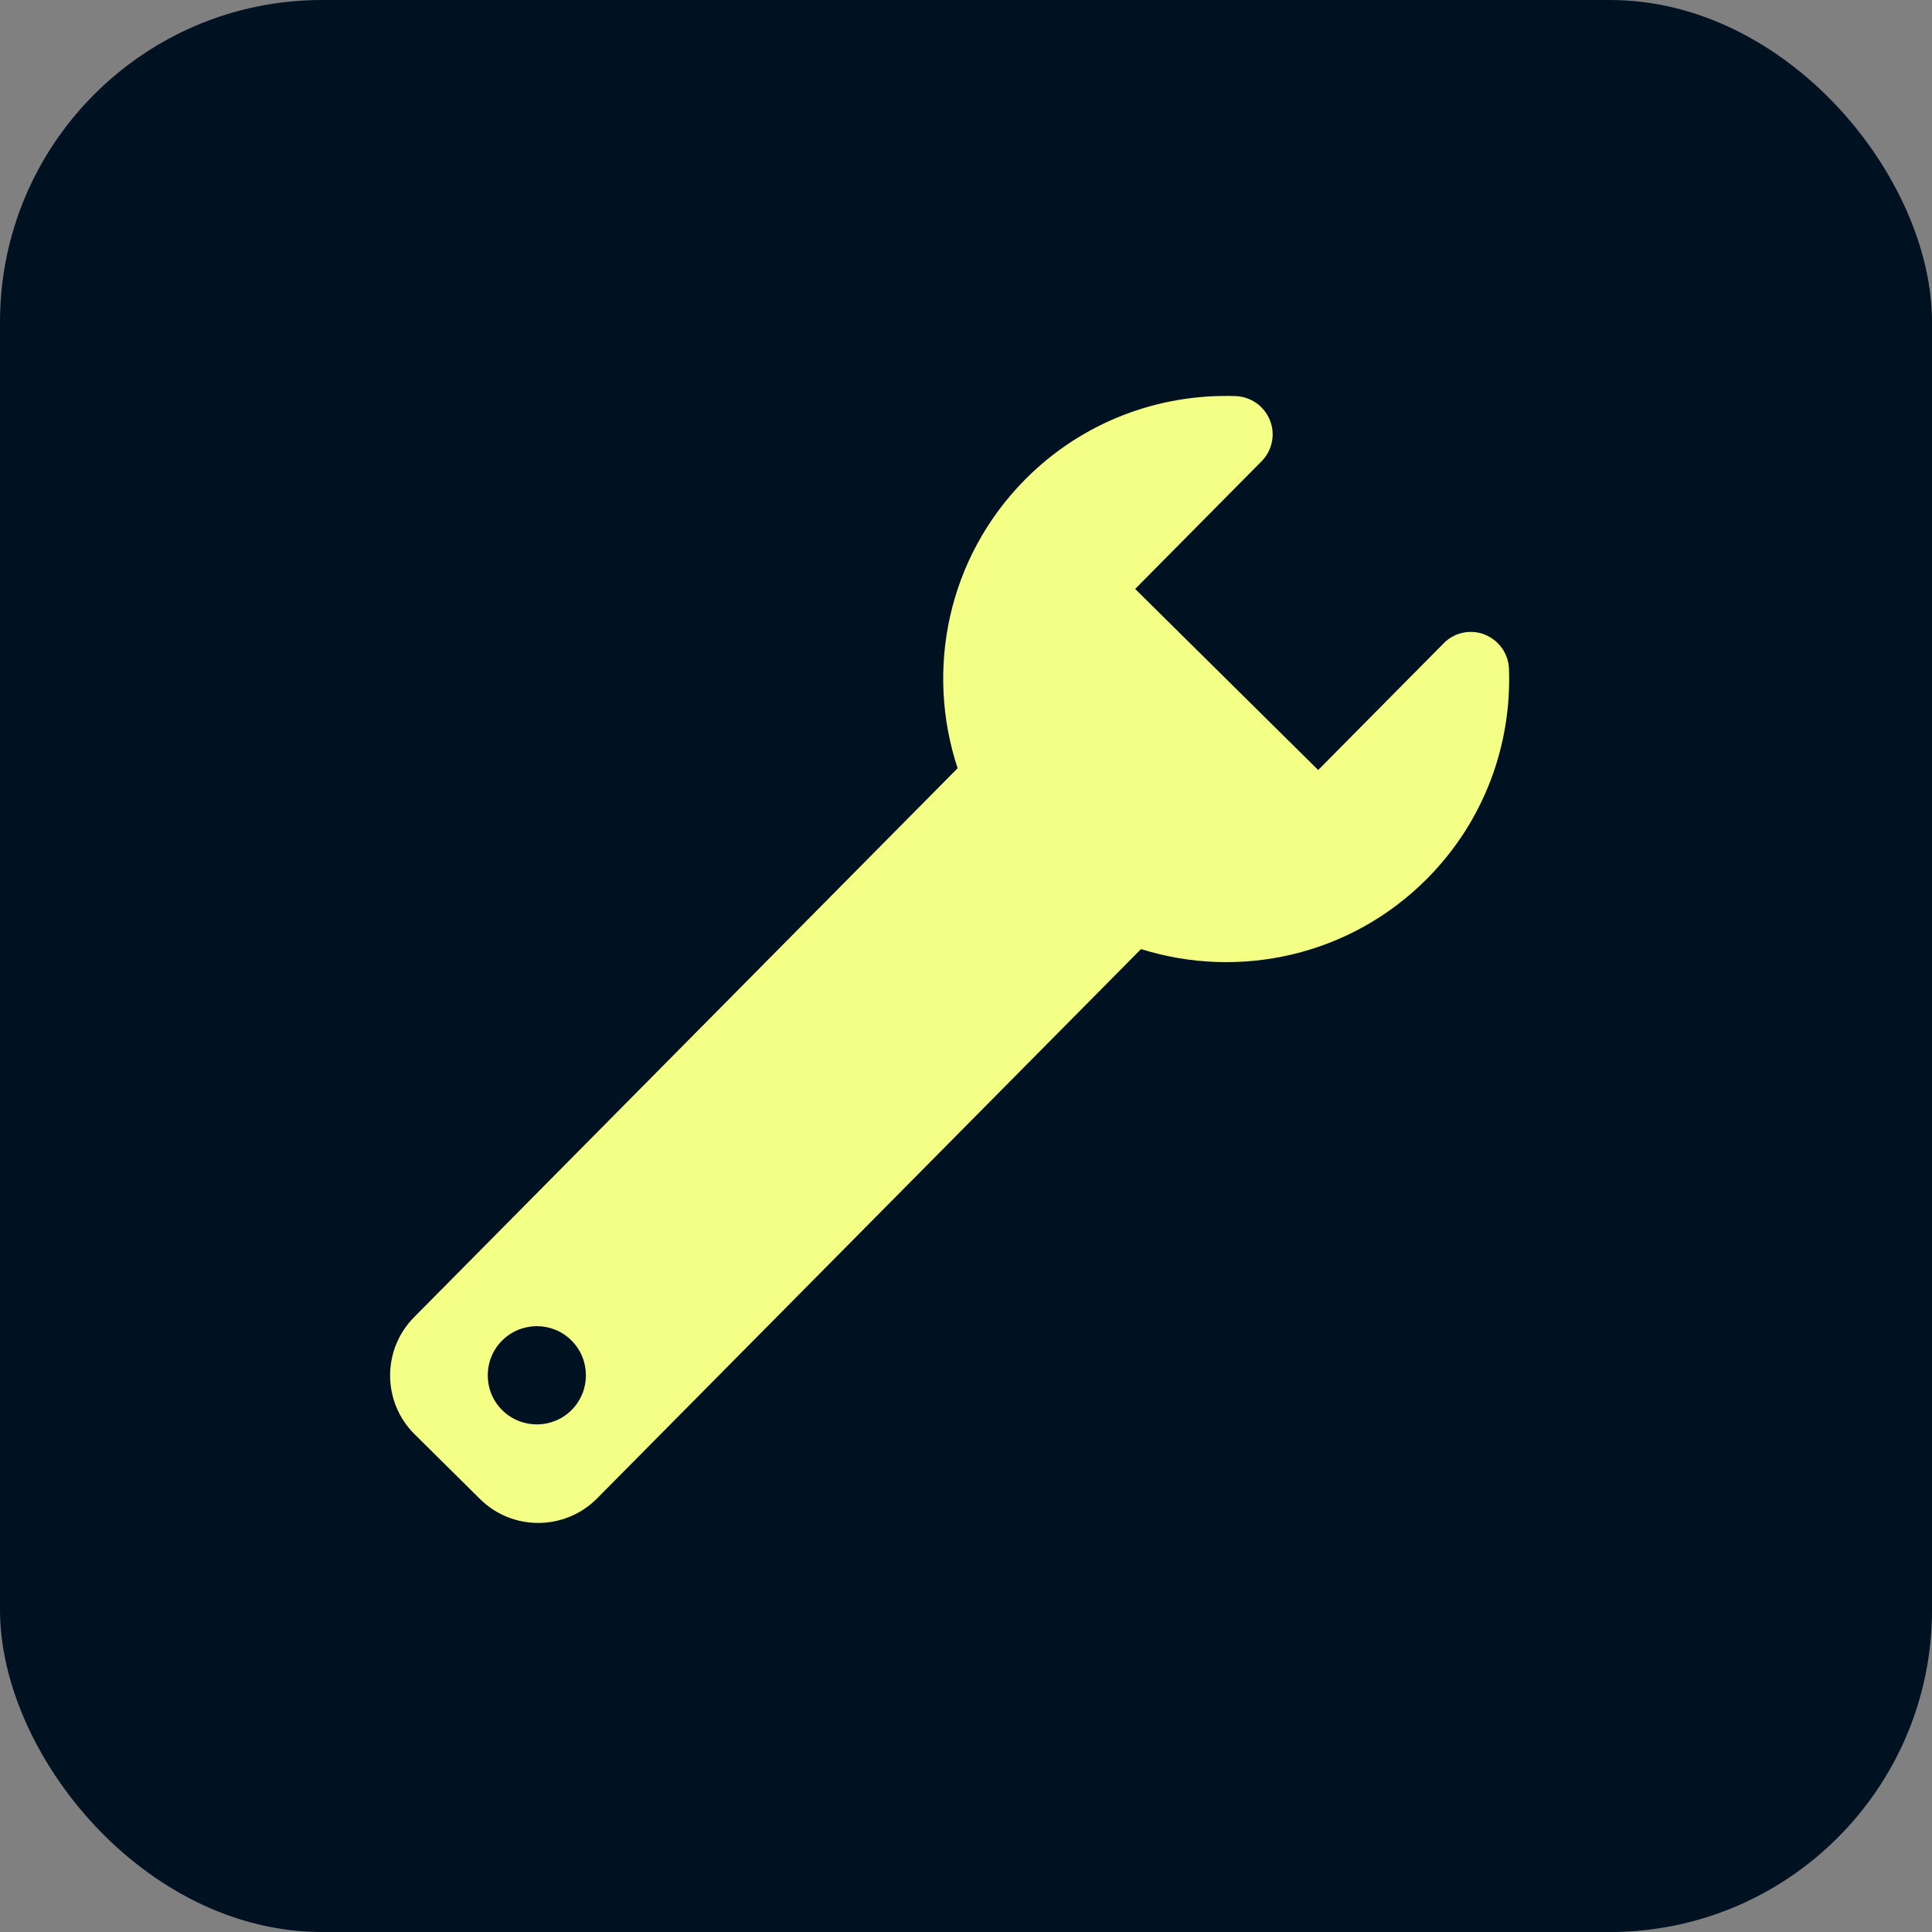
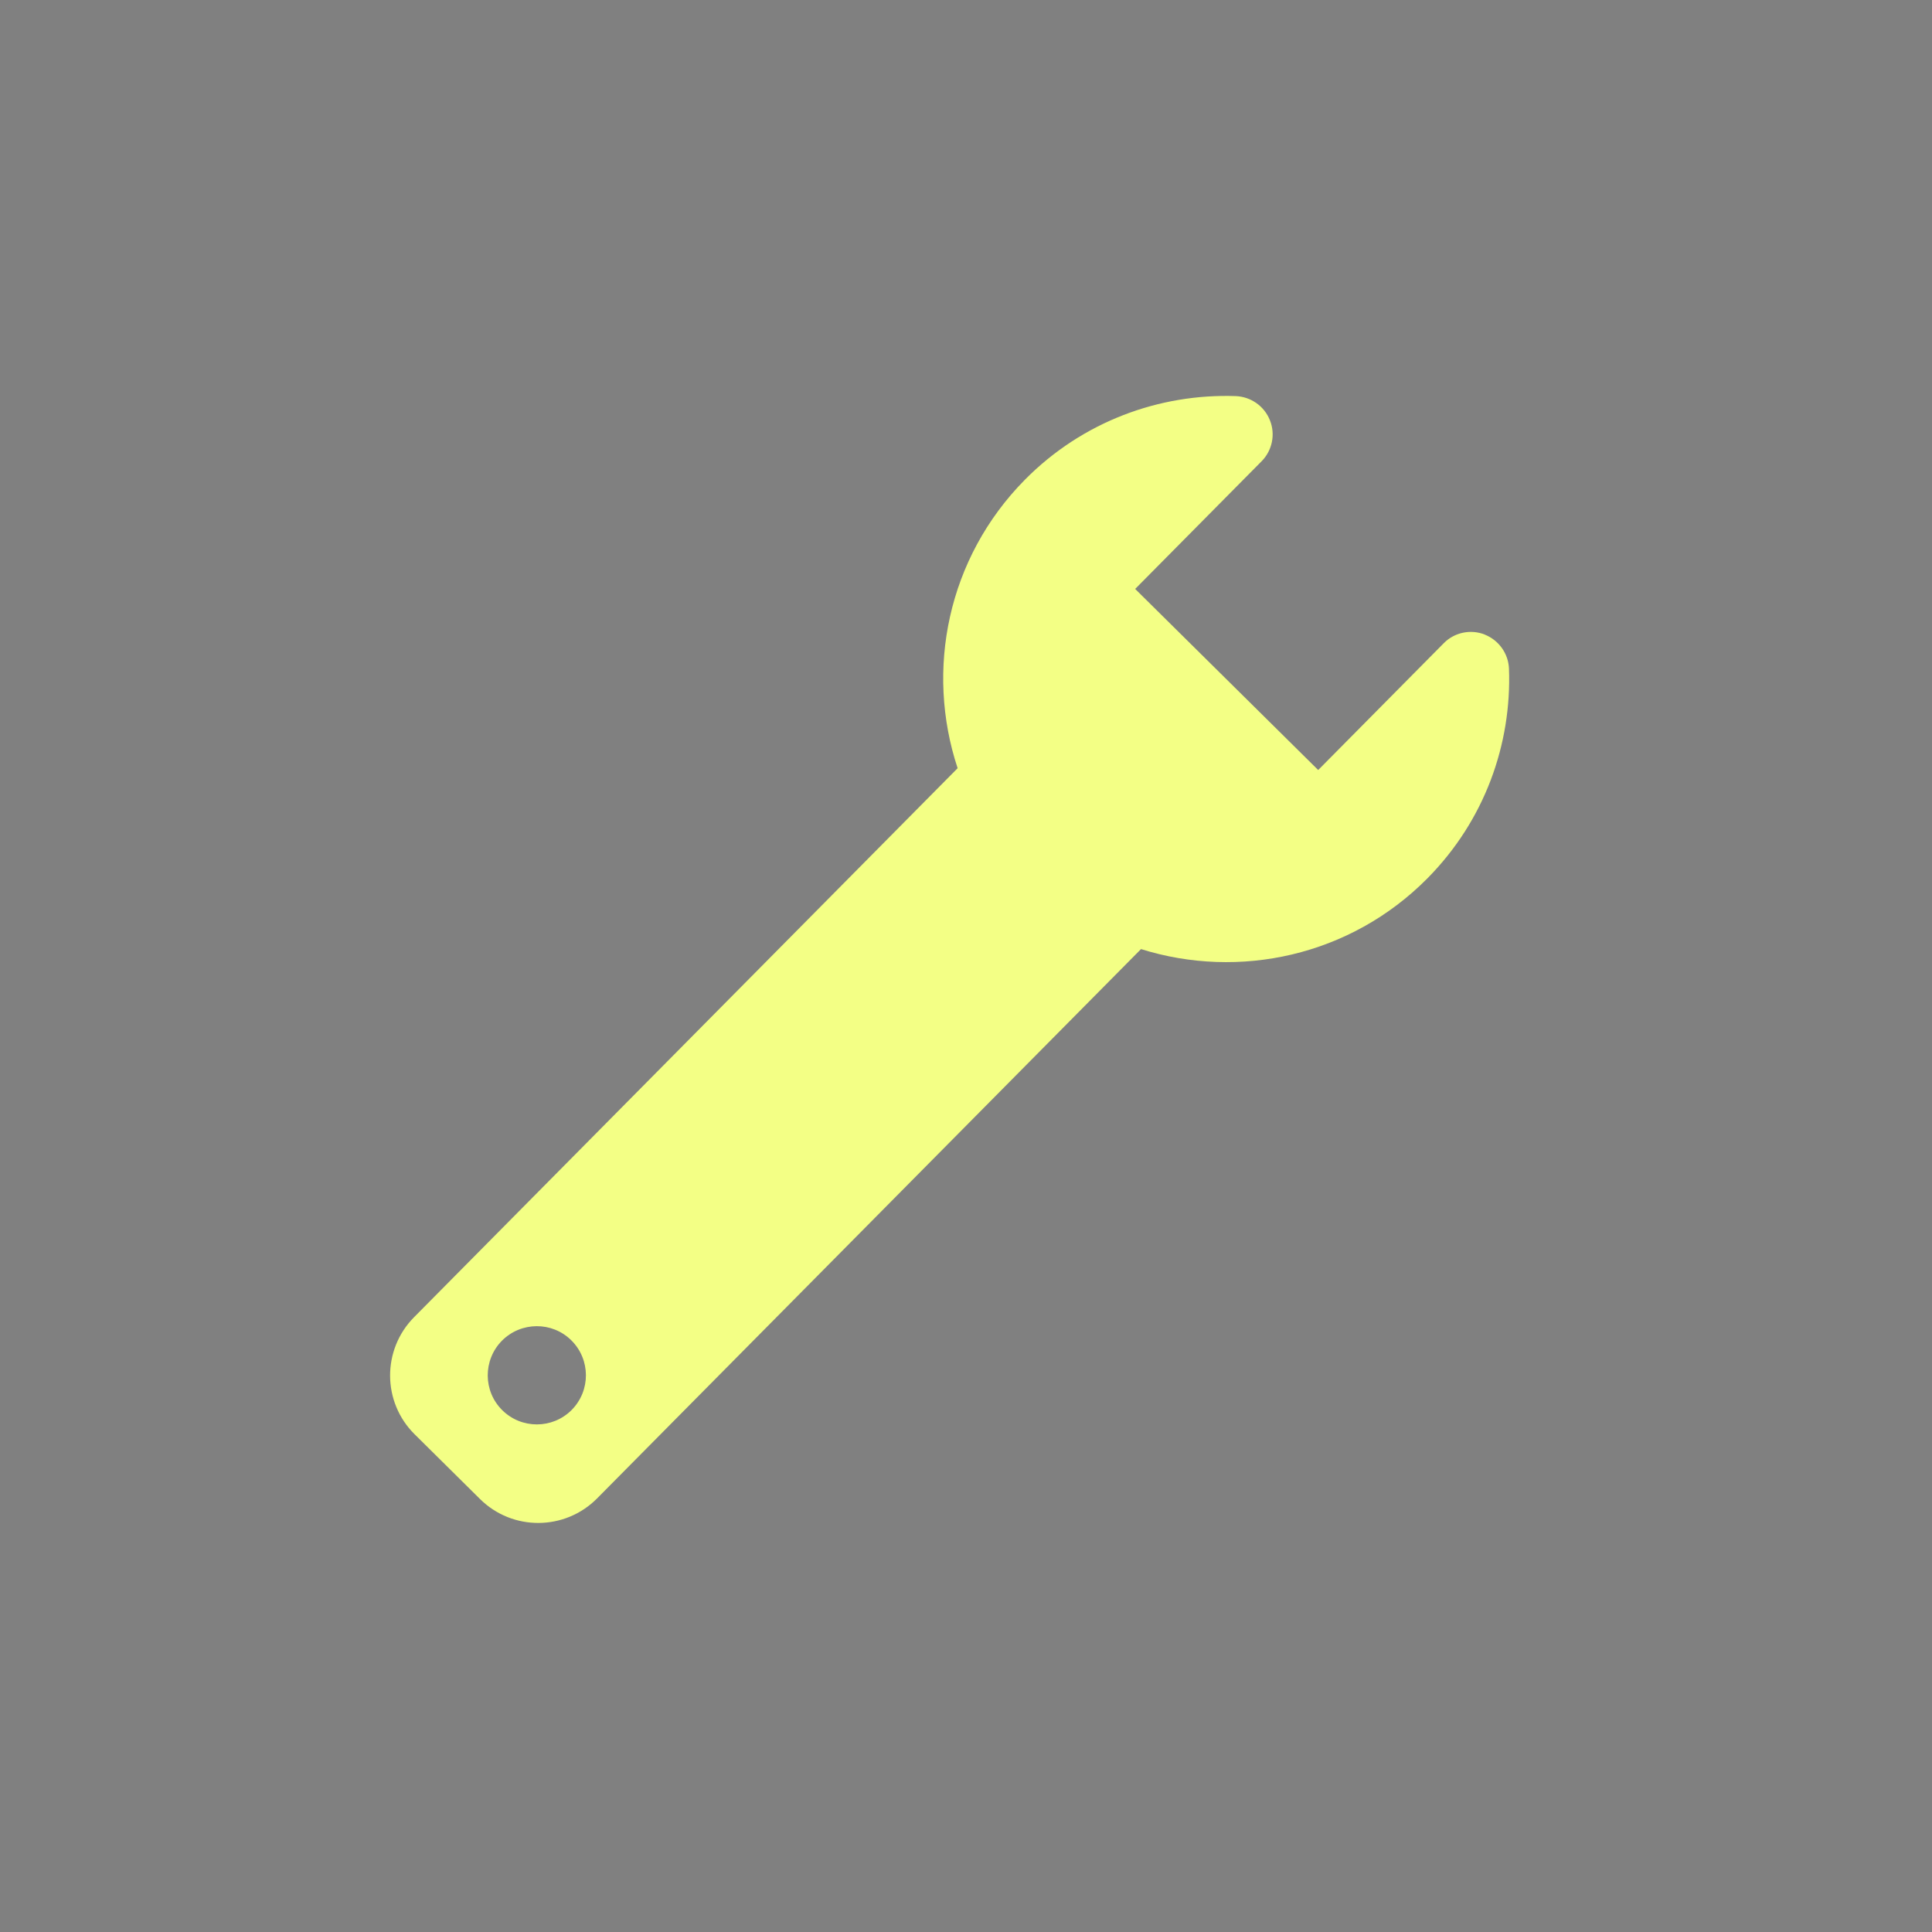
<svg xmlns="http://www.w3.org/2000/svg" width="48" height="48" viewBox="0 0 48 48" fill="none">
  <rect x="0" y="0" width="48" height="48" fill="#808080" stroke="none" />
-   <rect width="48" height="48" rx="8" fill="#001121" />
  <path d="M36.887 15.764C36.535 15.628 36.134 15.711 35.87 15.98L32.75 19.131L28.203 14.632L31.344 11.46C31.608 11.193 31.692 10.792 31.551 10.442C31.413 10.092 31.079 9.856 30.701 9.841C28.811 9.777 26.899 10.468 25.465 11.917C23.537 13.867 22.986 16.65 23.792 19.086L10.286 32.727C9.488 33.535 9.495 34.836 10.301 35.634L11.926 37.243C12.732 38.041 14.033 38.034 14.833 37.229L28.348 23.58C30.782 24.343 33.546 23.759 35.464 21.822C36.887 20.384 37.559 18.488 37.49 16.614C37.476 16.238 37.237 15.904 36.887 15.766V15.764ZM14.204 35.029C13.73 35.506 12.958 35.51 12.479 35.036C12 34.564 11.998 33.79 12.469 33.311C12.944 32.832 13.718 32.827 14.195 33.301C14.674 33.776 14.678 34.548 14.204 35.029Z" fill="#F3FF85" />
</svg>